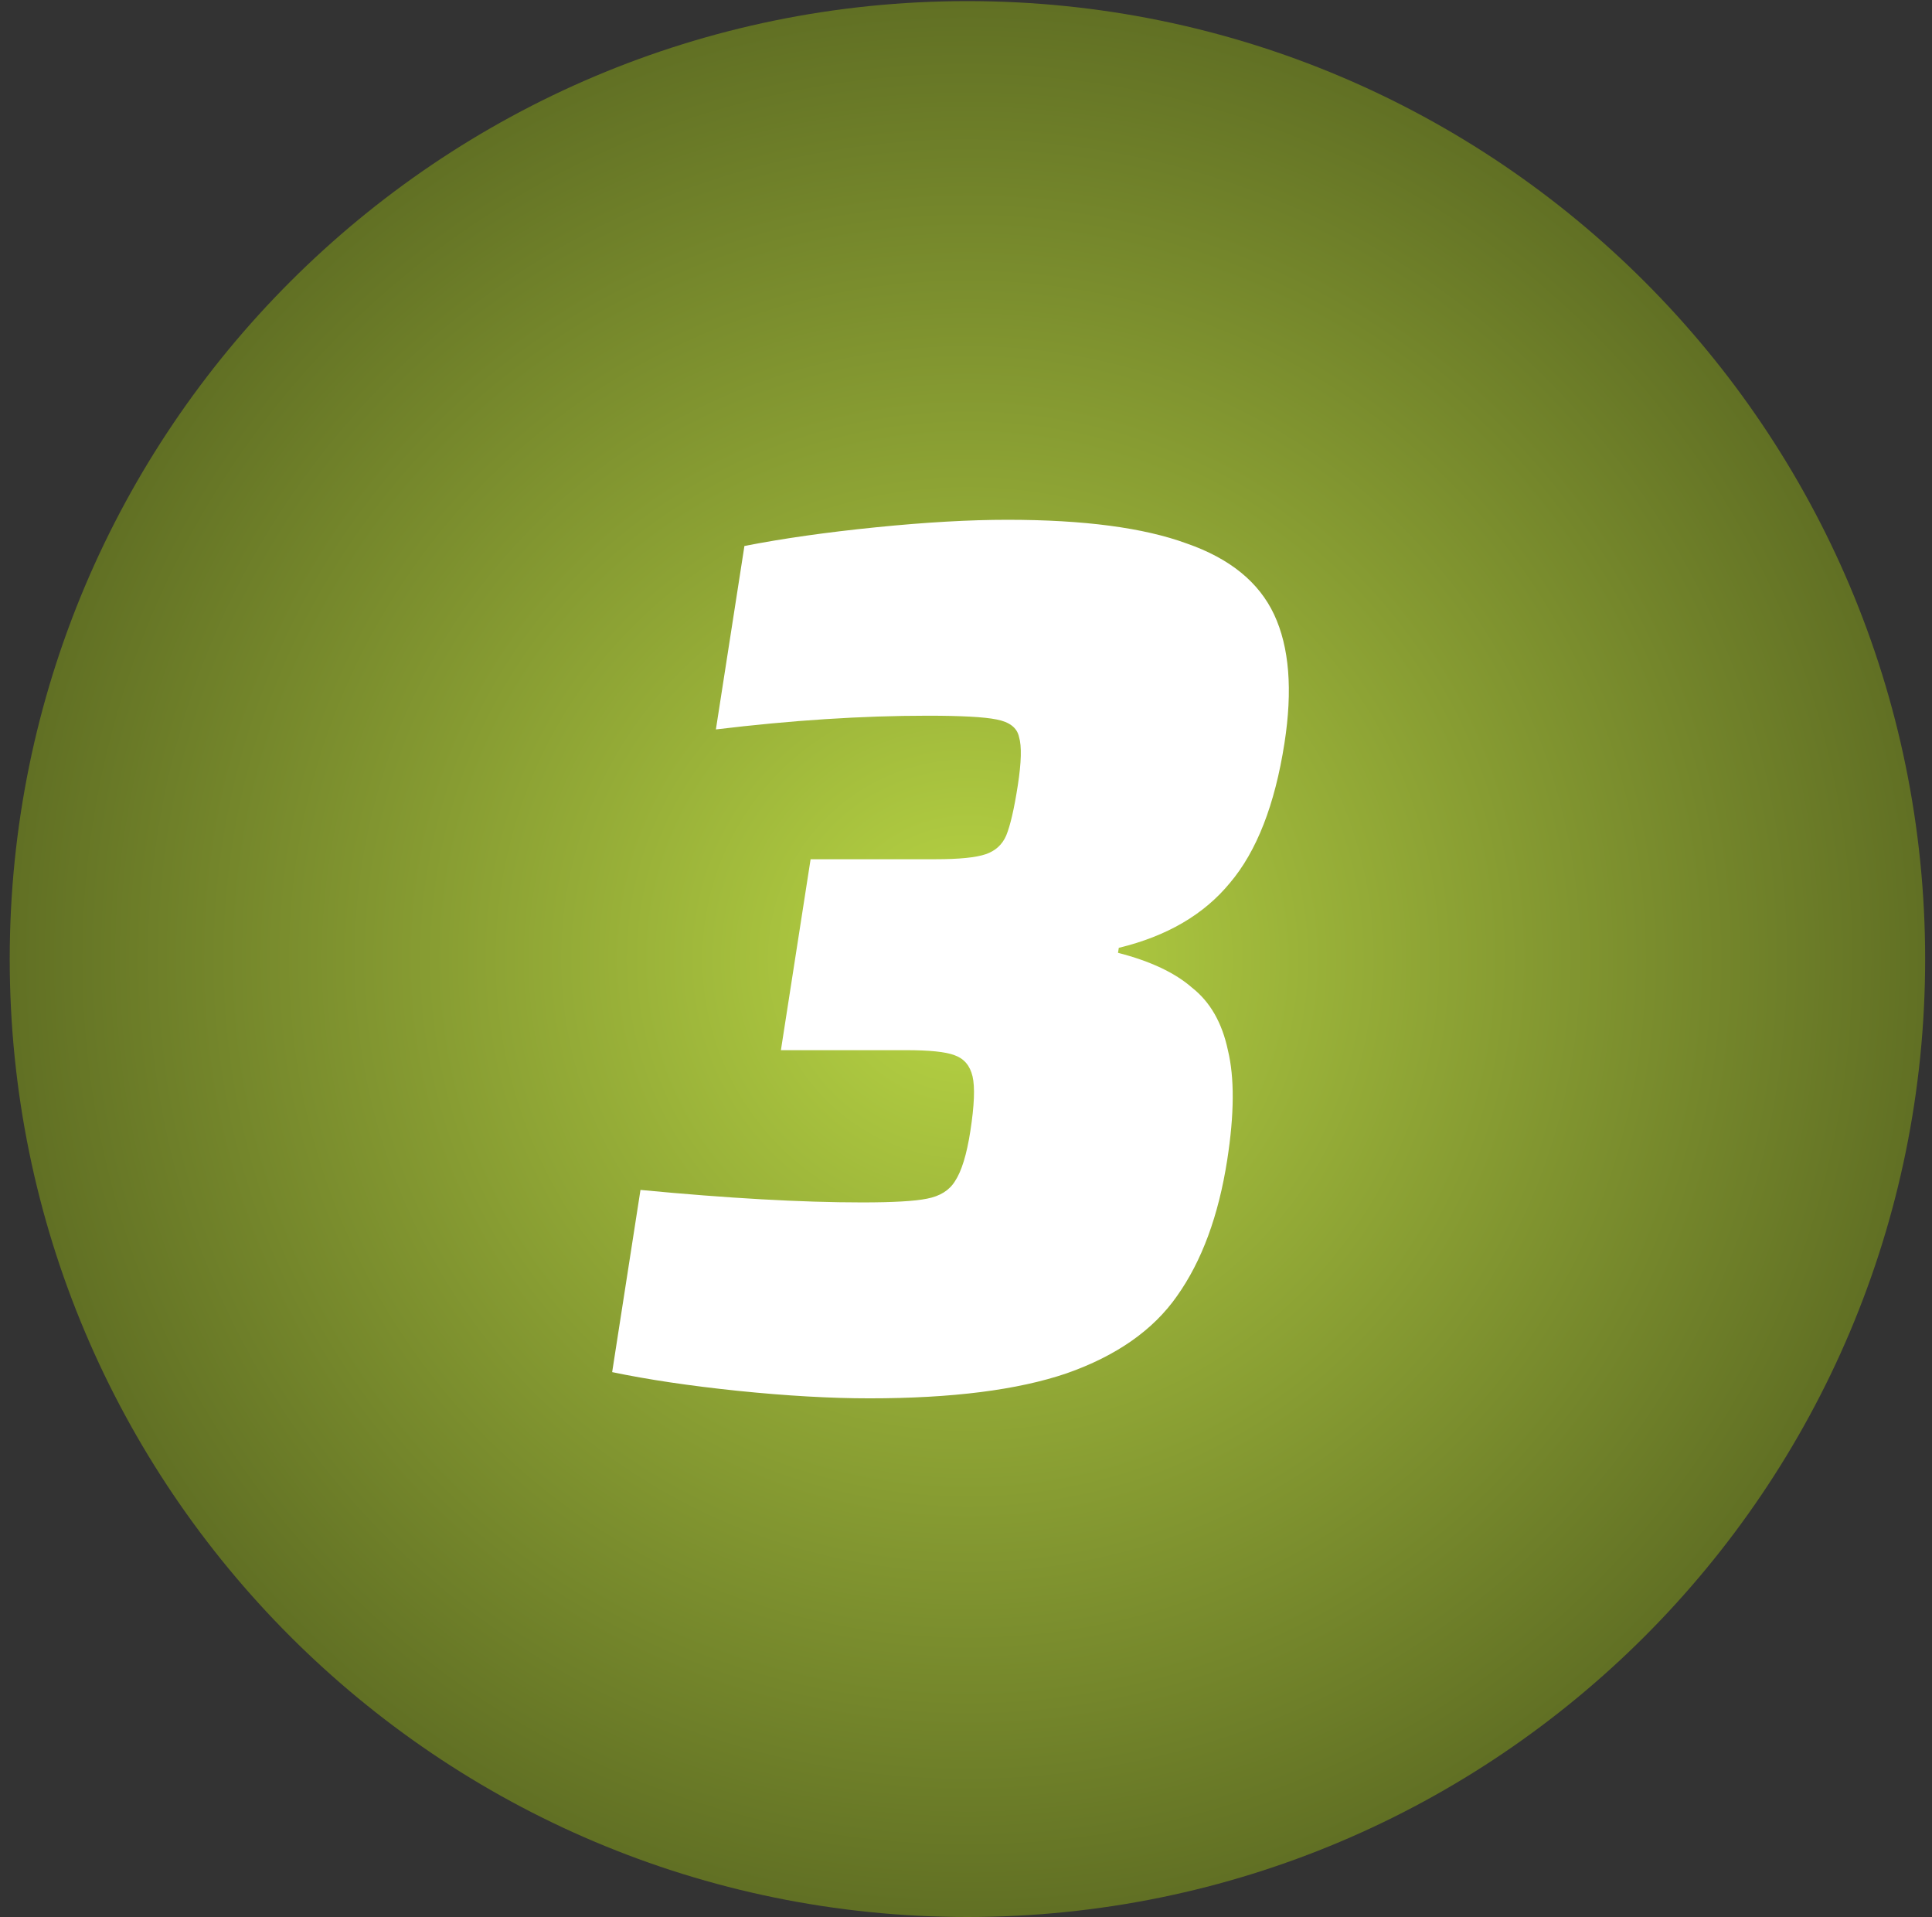
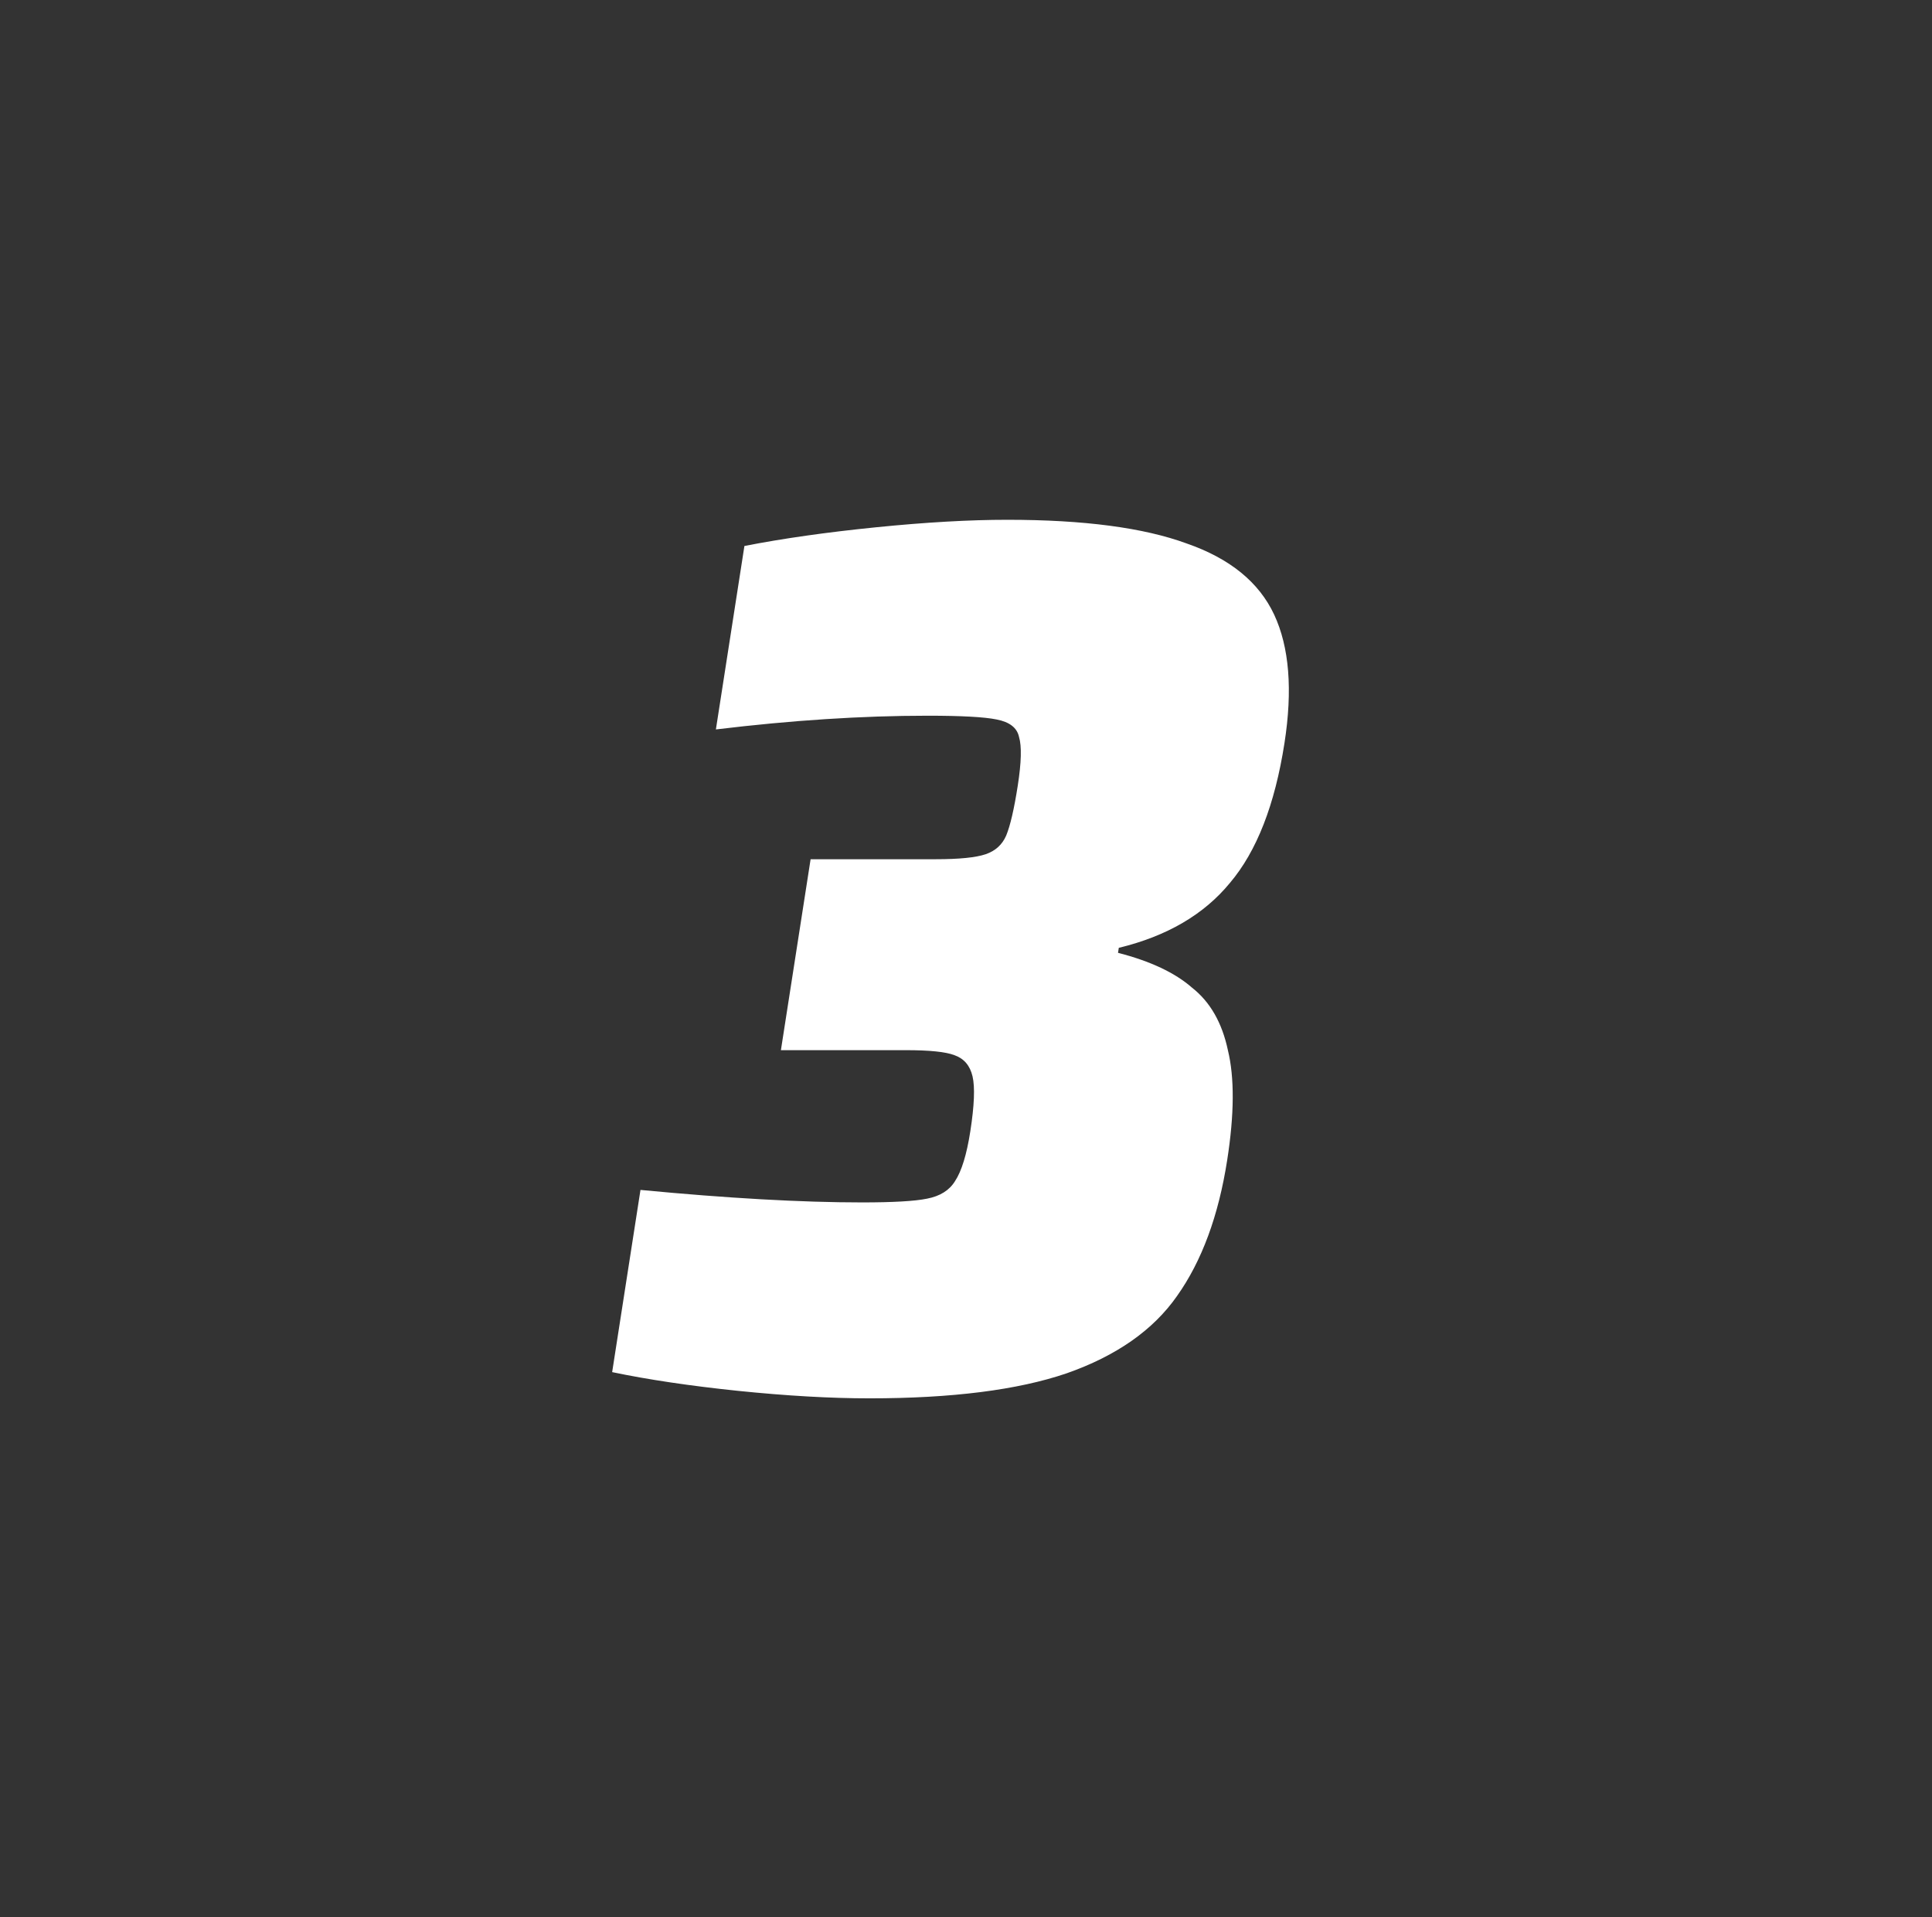
<svg xmlns="http://www.w3.org/2000/svg" width="127" height="126" viewBox="0 0 127 126" fill="none">
  <rect x="0" y="0" width="127" height="126" fill="#333333" stroke="none" />
-   <path d="M126.55 63.029C126.55 97.798 98.364 125.984 63.594 125.984C28.825 125.984 0.639 97.798 0.639 63.029C0.639 28.259 28.825 0.073 63.594 0.073C98.364 0.073 126.55 28.259 126.55 63.029Z" fill="url(#paint0_radial_82_169)" />
  <path d="M57.153 91.898C54.607 91.898 51.728 91.734 48.514 91.406C45.356 91.078 42.598 90.668 40.24 90.175L42.102 78.201C47.827 78.748 52.682 79.022 56.666 79.022C58.713 79.022 60.137 78.94 60.937 78.776C61.792 78.612 62.405 78.229 62.776 77.627C63.21 76.971 63.546 75.878 63.784 74.347C64.047 72.652 64.096 71.449 63.93 70.738C63.764 70.028 63.366 69.563 62.736 69.344C62.161 69.125 61.099 69.016 59.55 69.016H51.333L53.285 56.468H61.502C63.051 56.468 64.147 56.358 64.79 56.14C65.433 55.921 65.884 55.511 66.143 54.91C66.412 54.254 66.665 53.16 66.903 51.629C67.141 50.098 67.168 49.032 66.985 48.431C66.858 47.829 66.364 47.446 65.504 47.282C64.699 47.118 63.191 47.036 60.977 47.036C56.661 47.036 52.022 47.337 47.059 47.938L48.934 35.882C51.445 35.39 54.331 34.98 57.592 34.652C60.852 34.324 63.727 34.16 66.217 34.16C71.252 34.16 75.183 34.68 78.01 35.718C80.845 36.703 82.76 38.261 83.757 40.393C84.753 42.526 84.979 45.341 84.434 48.841C83.805 52.887 82.609 55.949 80.848 58.026C79.141 60.104 76.707 61.525 73.544 62.291L73.493 62.619C75.621 63.166 77.245 63.931 78.365 64.915C79.548 65.845 80.332 67.212 80.715 69.016C81.154 70.82 81.139 73.226 80.671 76.233C80.102 79.896 79.002 82.876 77.372 85.173C75.806 87.414 73.384 89.109 70.107 90.257C66.893 91.351 62.575 91.898 57.153 91.898Z" fill="white" />
  <defs>
    <radialGradient id="paint0_radial_82_169" cx="0" cy="0" r="1" gradientUnits="userSpaceOnUse" gradientTransform="translate(63.594 63.029) rotate(90) scale(62.956)">
      <stop stop-color="#B9D644" />
      <stop offset="0.135" stop-color="#ADC840" />
      <stop offset="1" stop-color="#617024" />
    </radialGradient>
  </defs>
</svg>